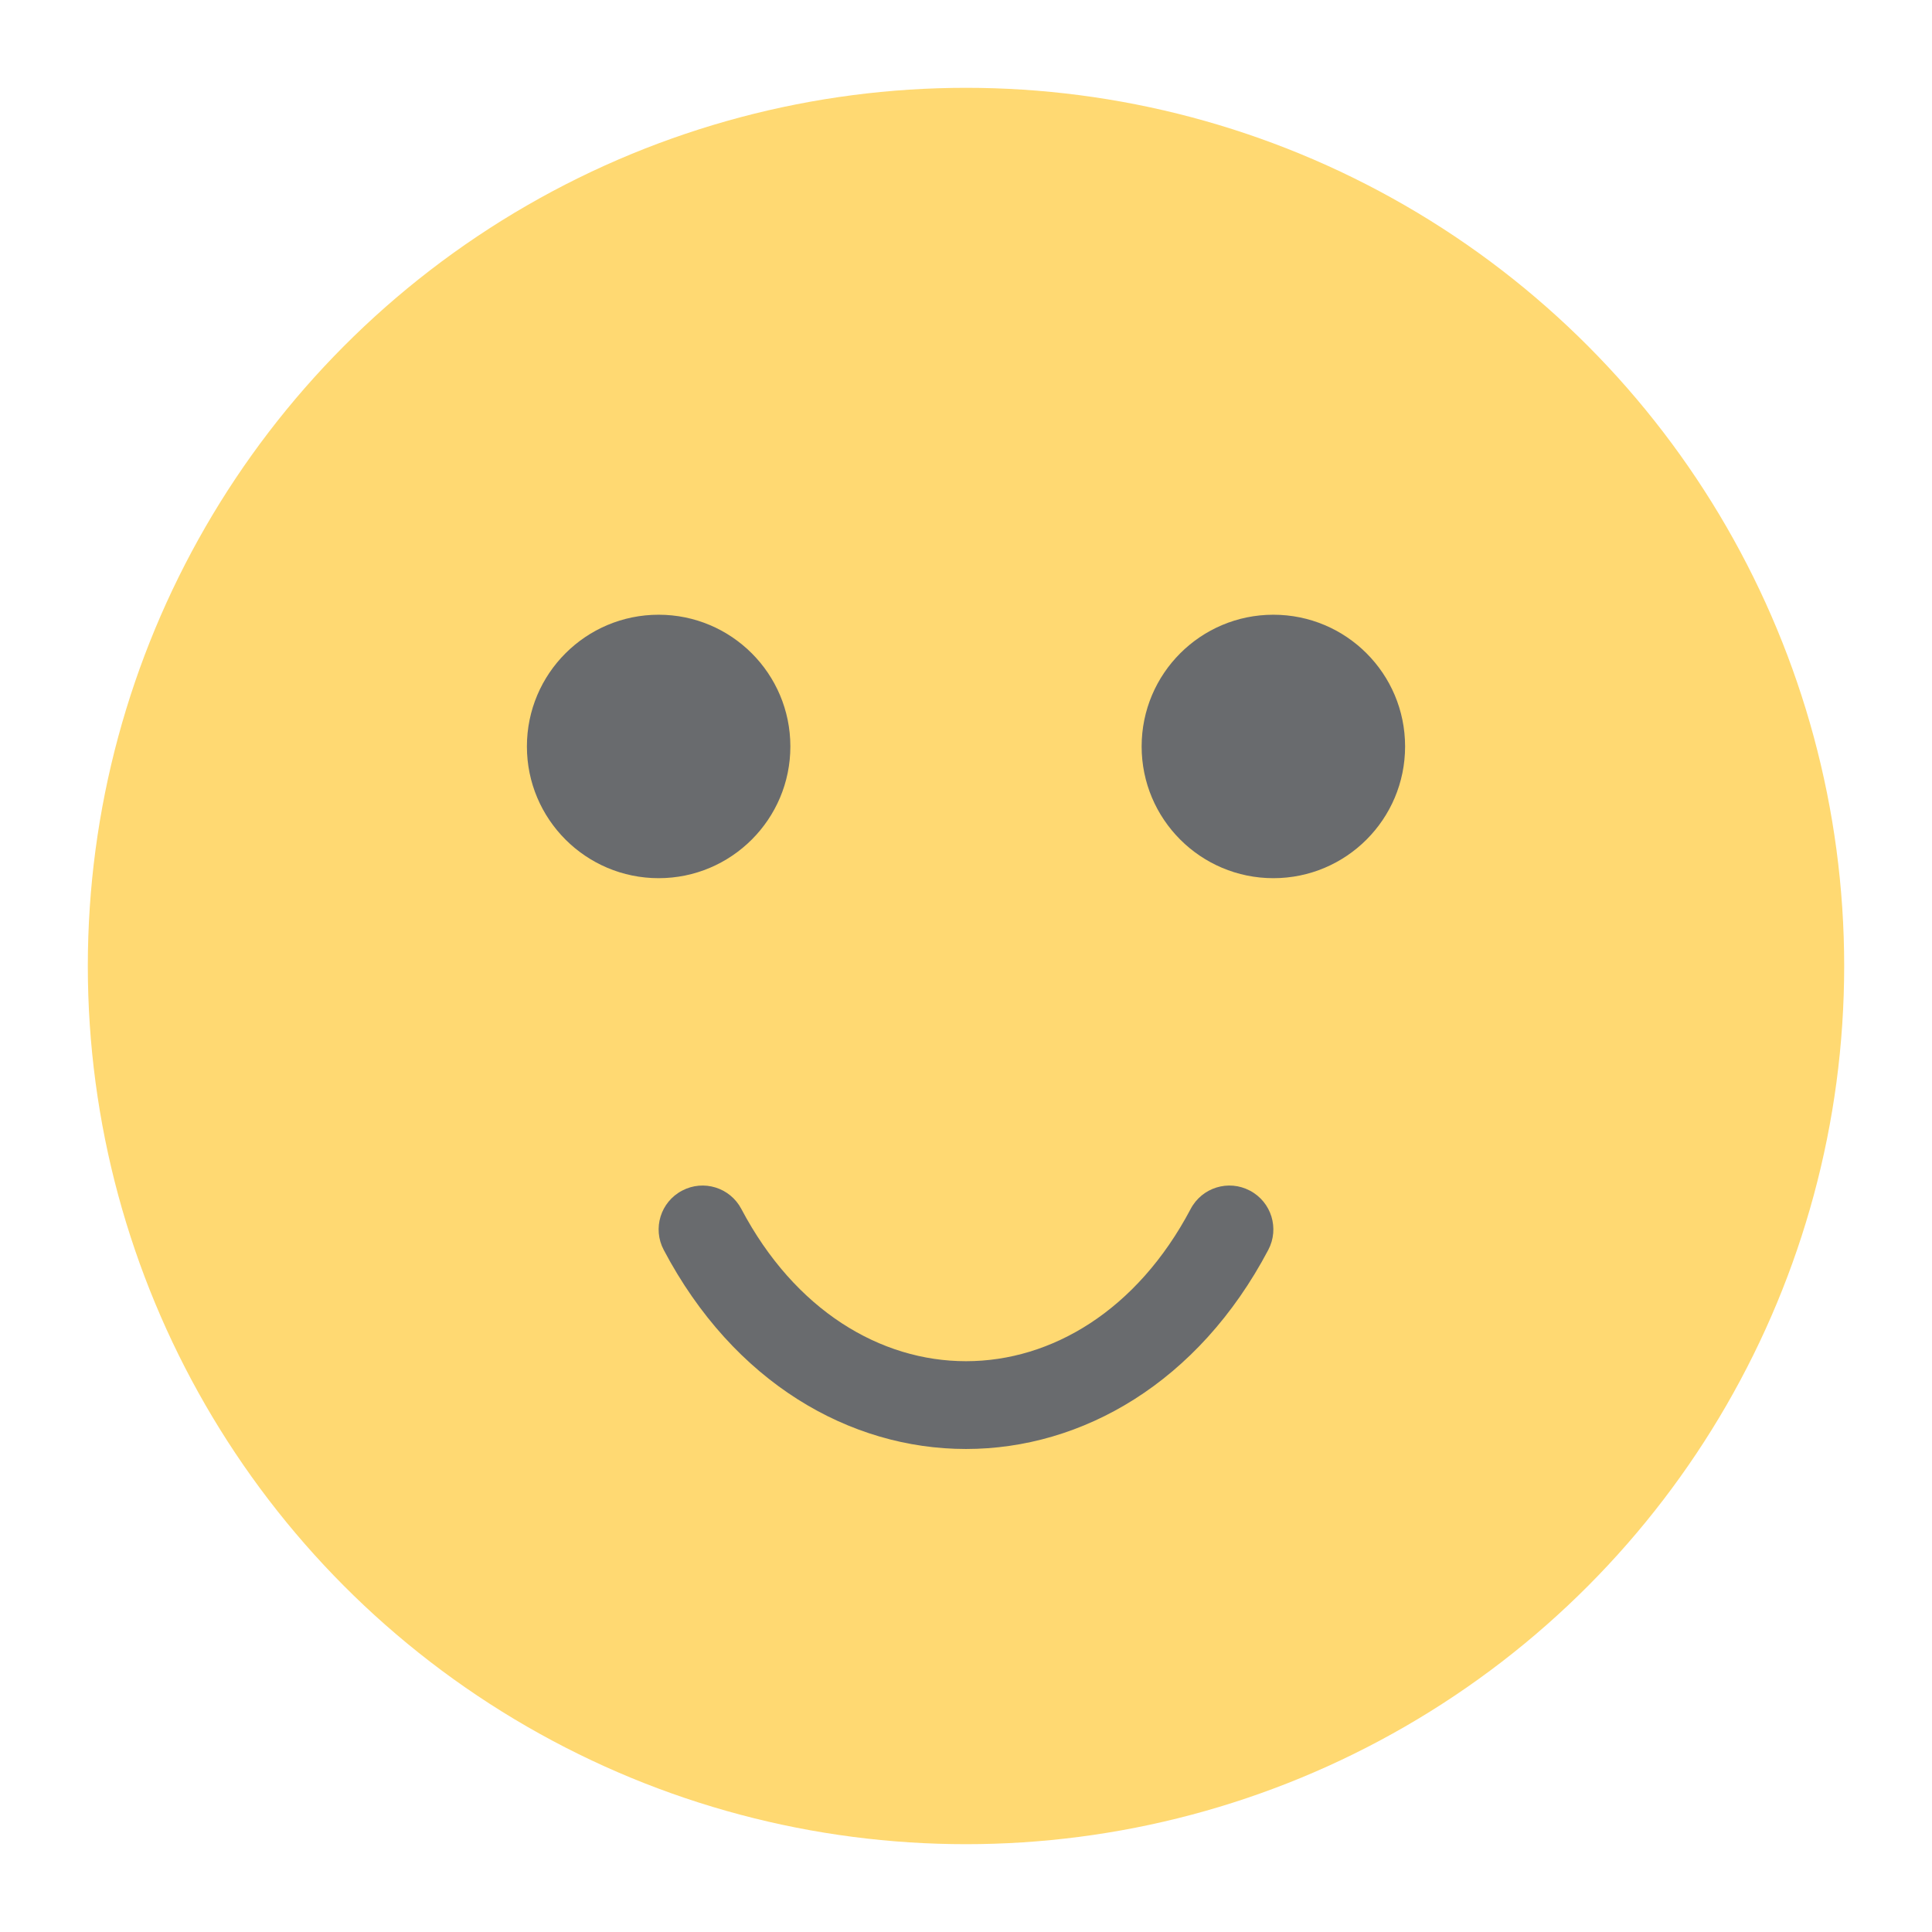
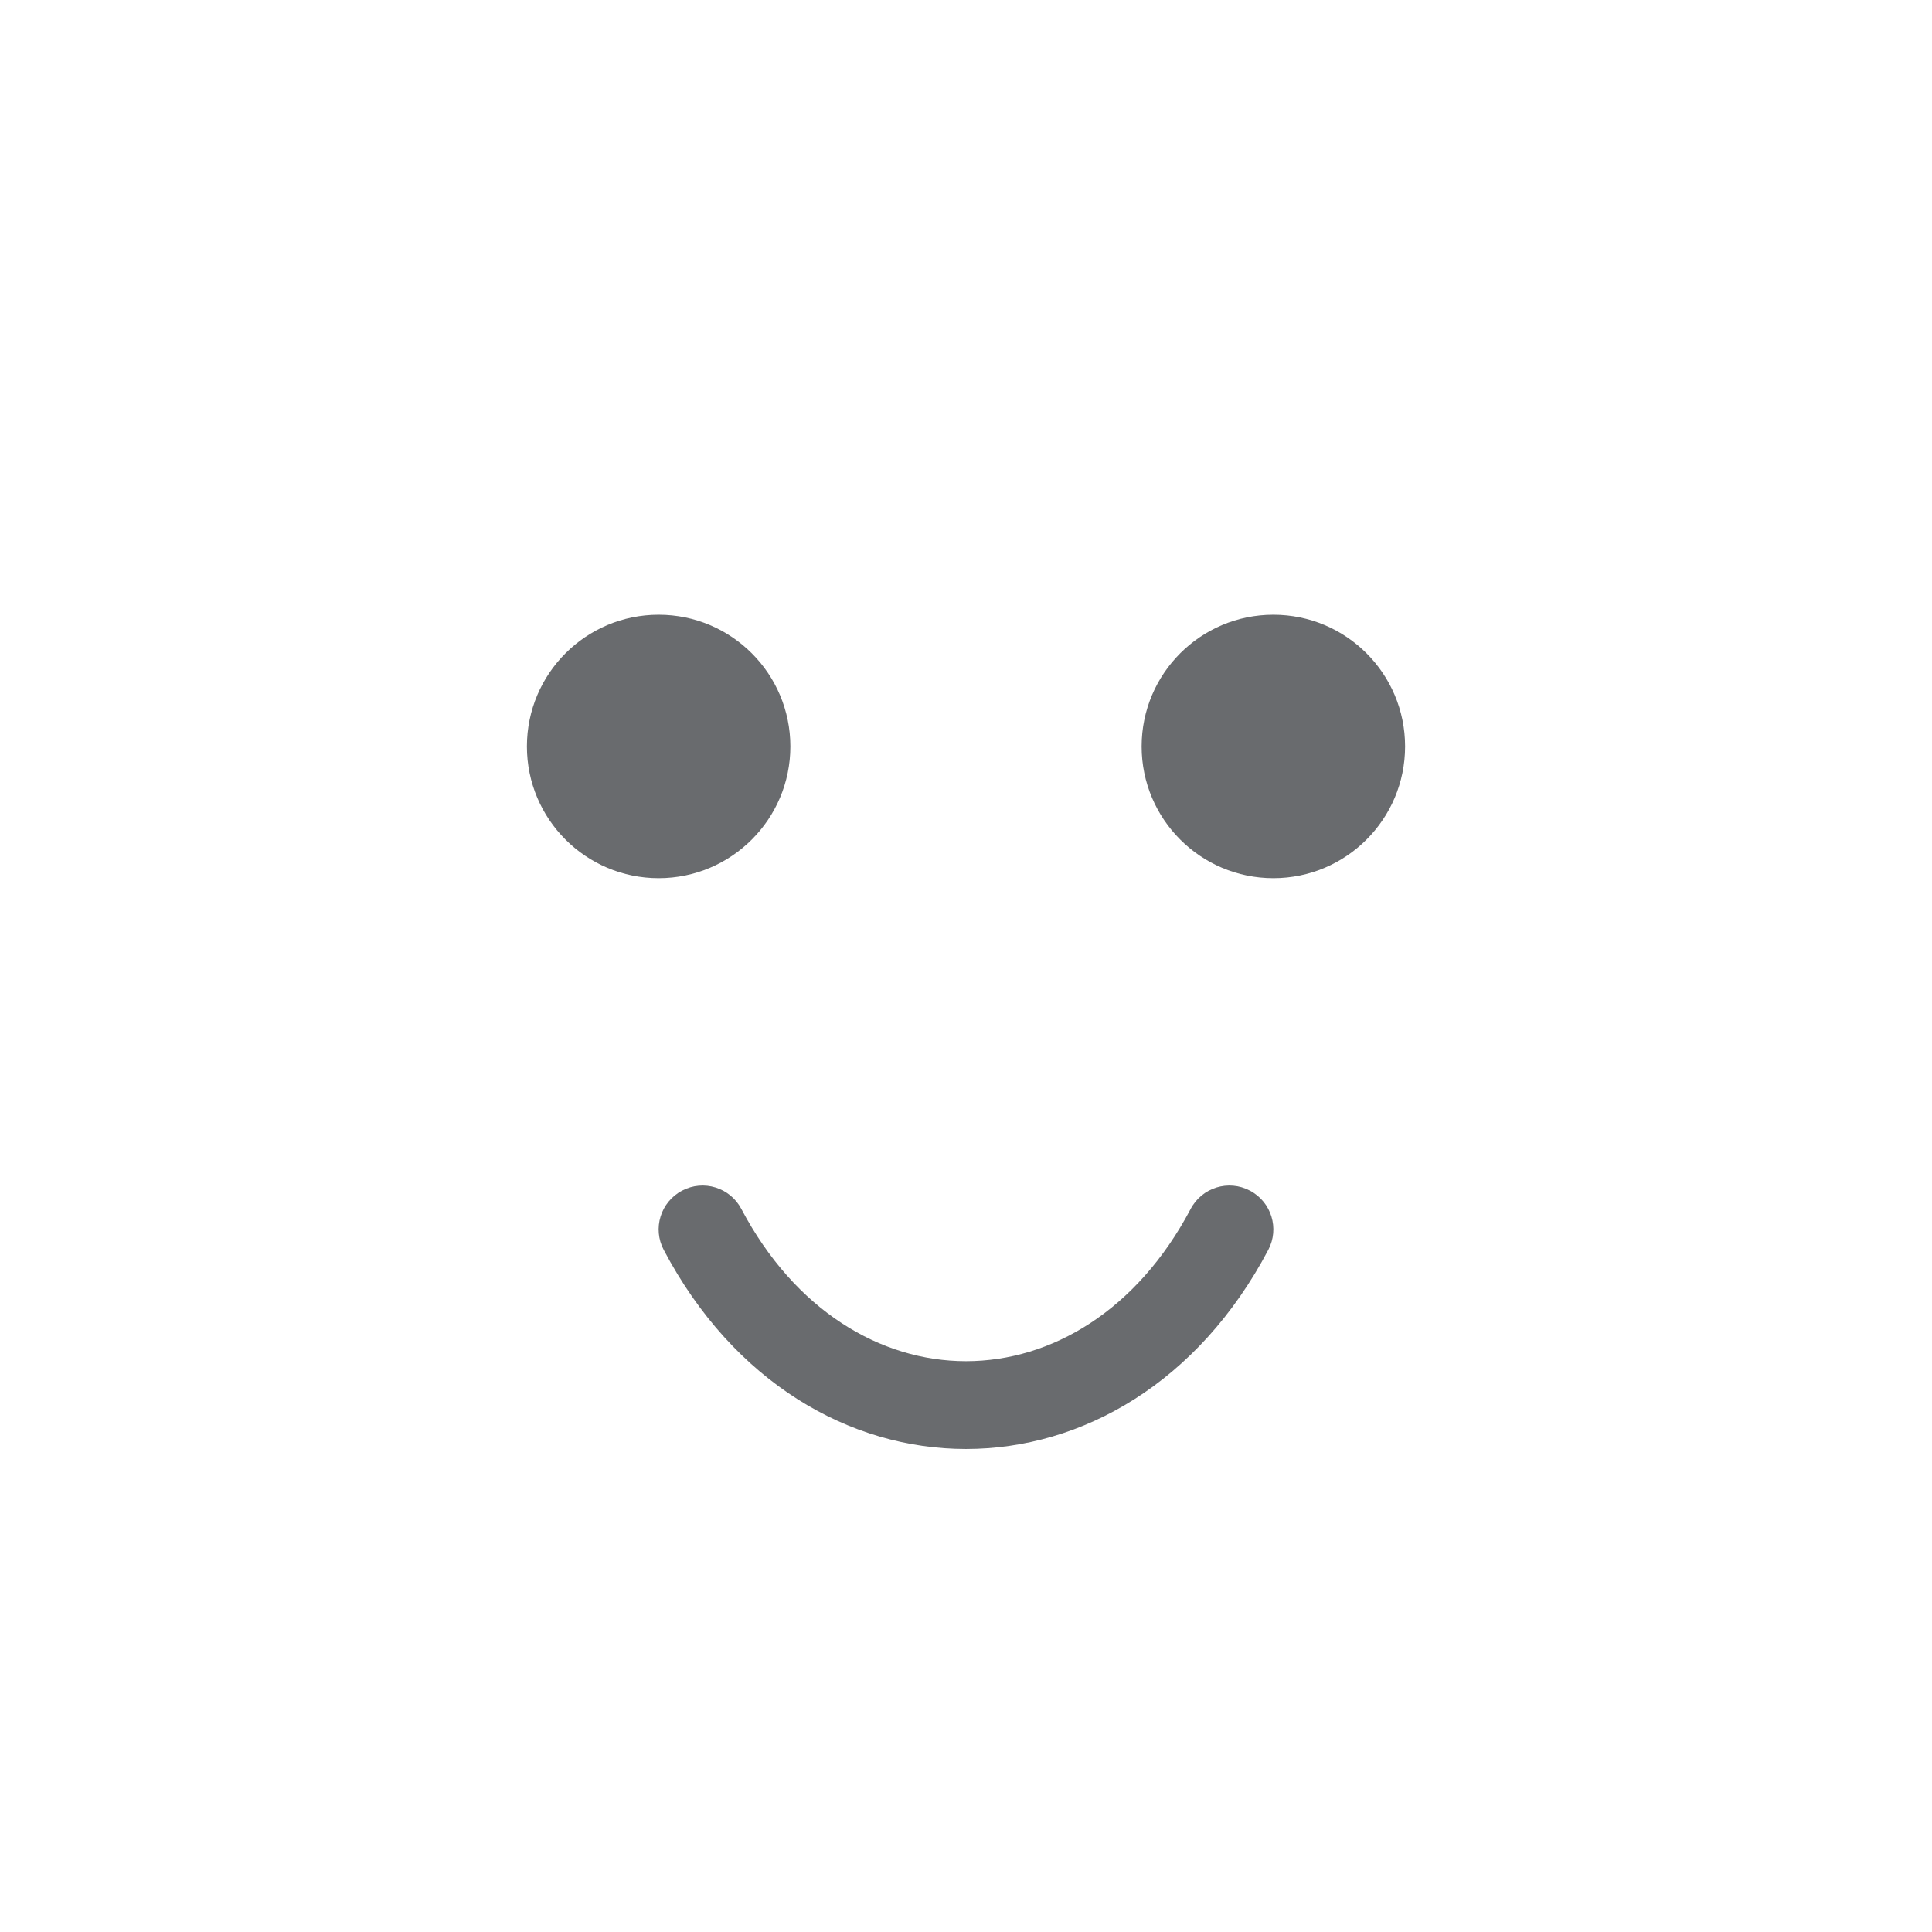
<svg xmlns="http://www.w3.org/2000/svg" width="22px" height="22px" viewBox="0 0 22 22" version="1.1">
  <title>Smiley2</title>
  <desc>Created with Sketch.</desc>
  <defs />
  <g id="Smiley2" stroke="none" stroke-width="1" fill="none" fill-rule="evenodd">
-     <circle id="Oval-7" fill="#FFD972" fill-rule="nonzero" cx="11" cy="11" r="10" />
    <path d="M13.558,13.767 C13.687,13.522 13.989,13.429 14.233,13.558 C14.478,13.687 14.571,13.989 14.442,14.233 C12.848,17.255 9.152,17.256 7.558,14.233 C7.429,13.989 7.522,13.687 7.767,13.558 C8.011,13.429 8.313,13.522 8.442,13.767 C9.662,16.078 12.338,16.078 13.558,13.767 Z" id="Stroke-6" fill="#696B6E" fill-rule="nonzero" />
    <path d="M7.5,7 C6.672,7 6,7.671 6,8.5 C6,9.328 6.672,10 7.5,10 C8.328,10 9,9.328 9,8.5 C9,7.671 8.328,7 7.5,7" id="Fill-8" fill="#696B6E" />
    <path d="M14.5,7 C13.672,7 13,7.671 13,8.5 C13,9.328 13.672,10 14.5,10 C15.329,10 16,9.328 16,8.5 C16,7.671 15.329,7 14.5,7" id="Fill-10" fill="#696B6E" />
  </g>
</svg>